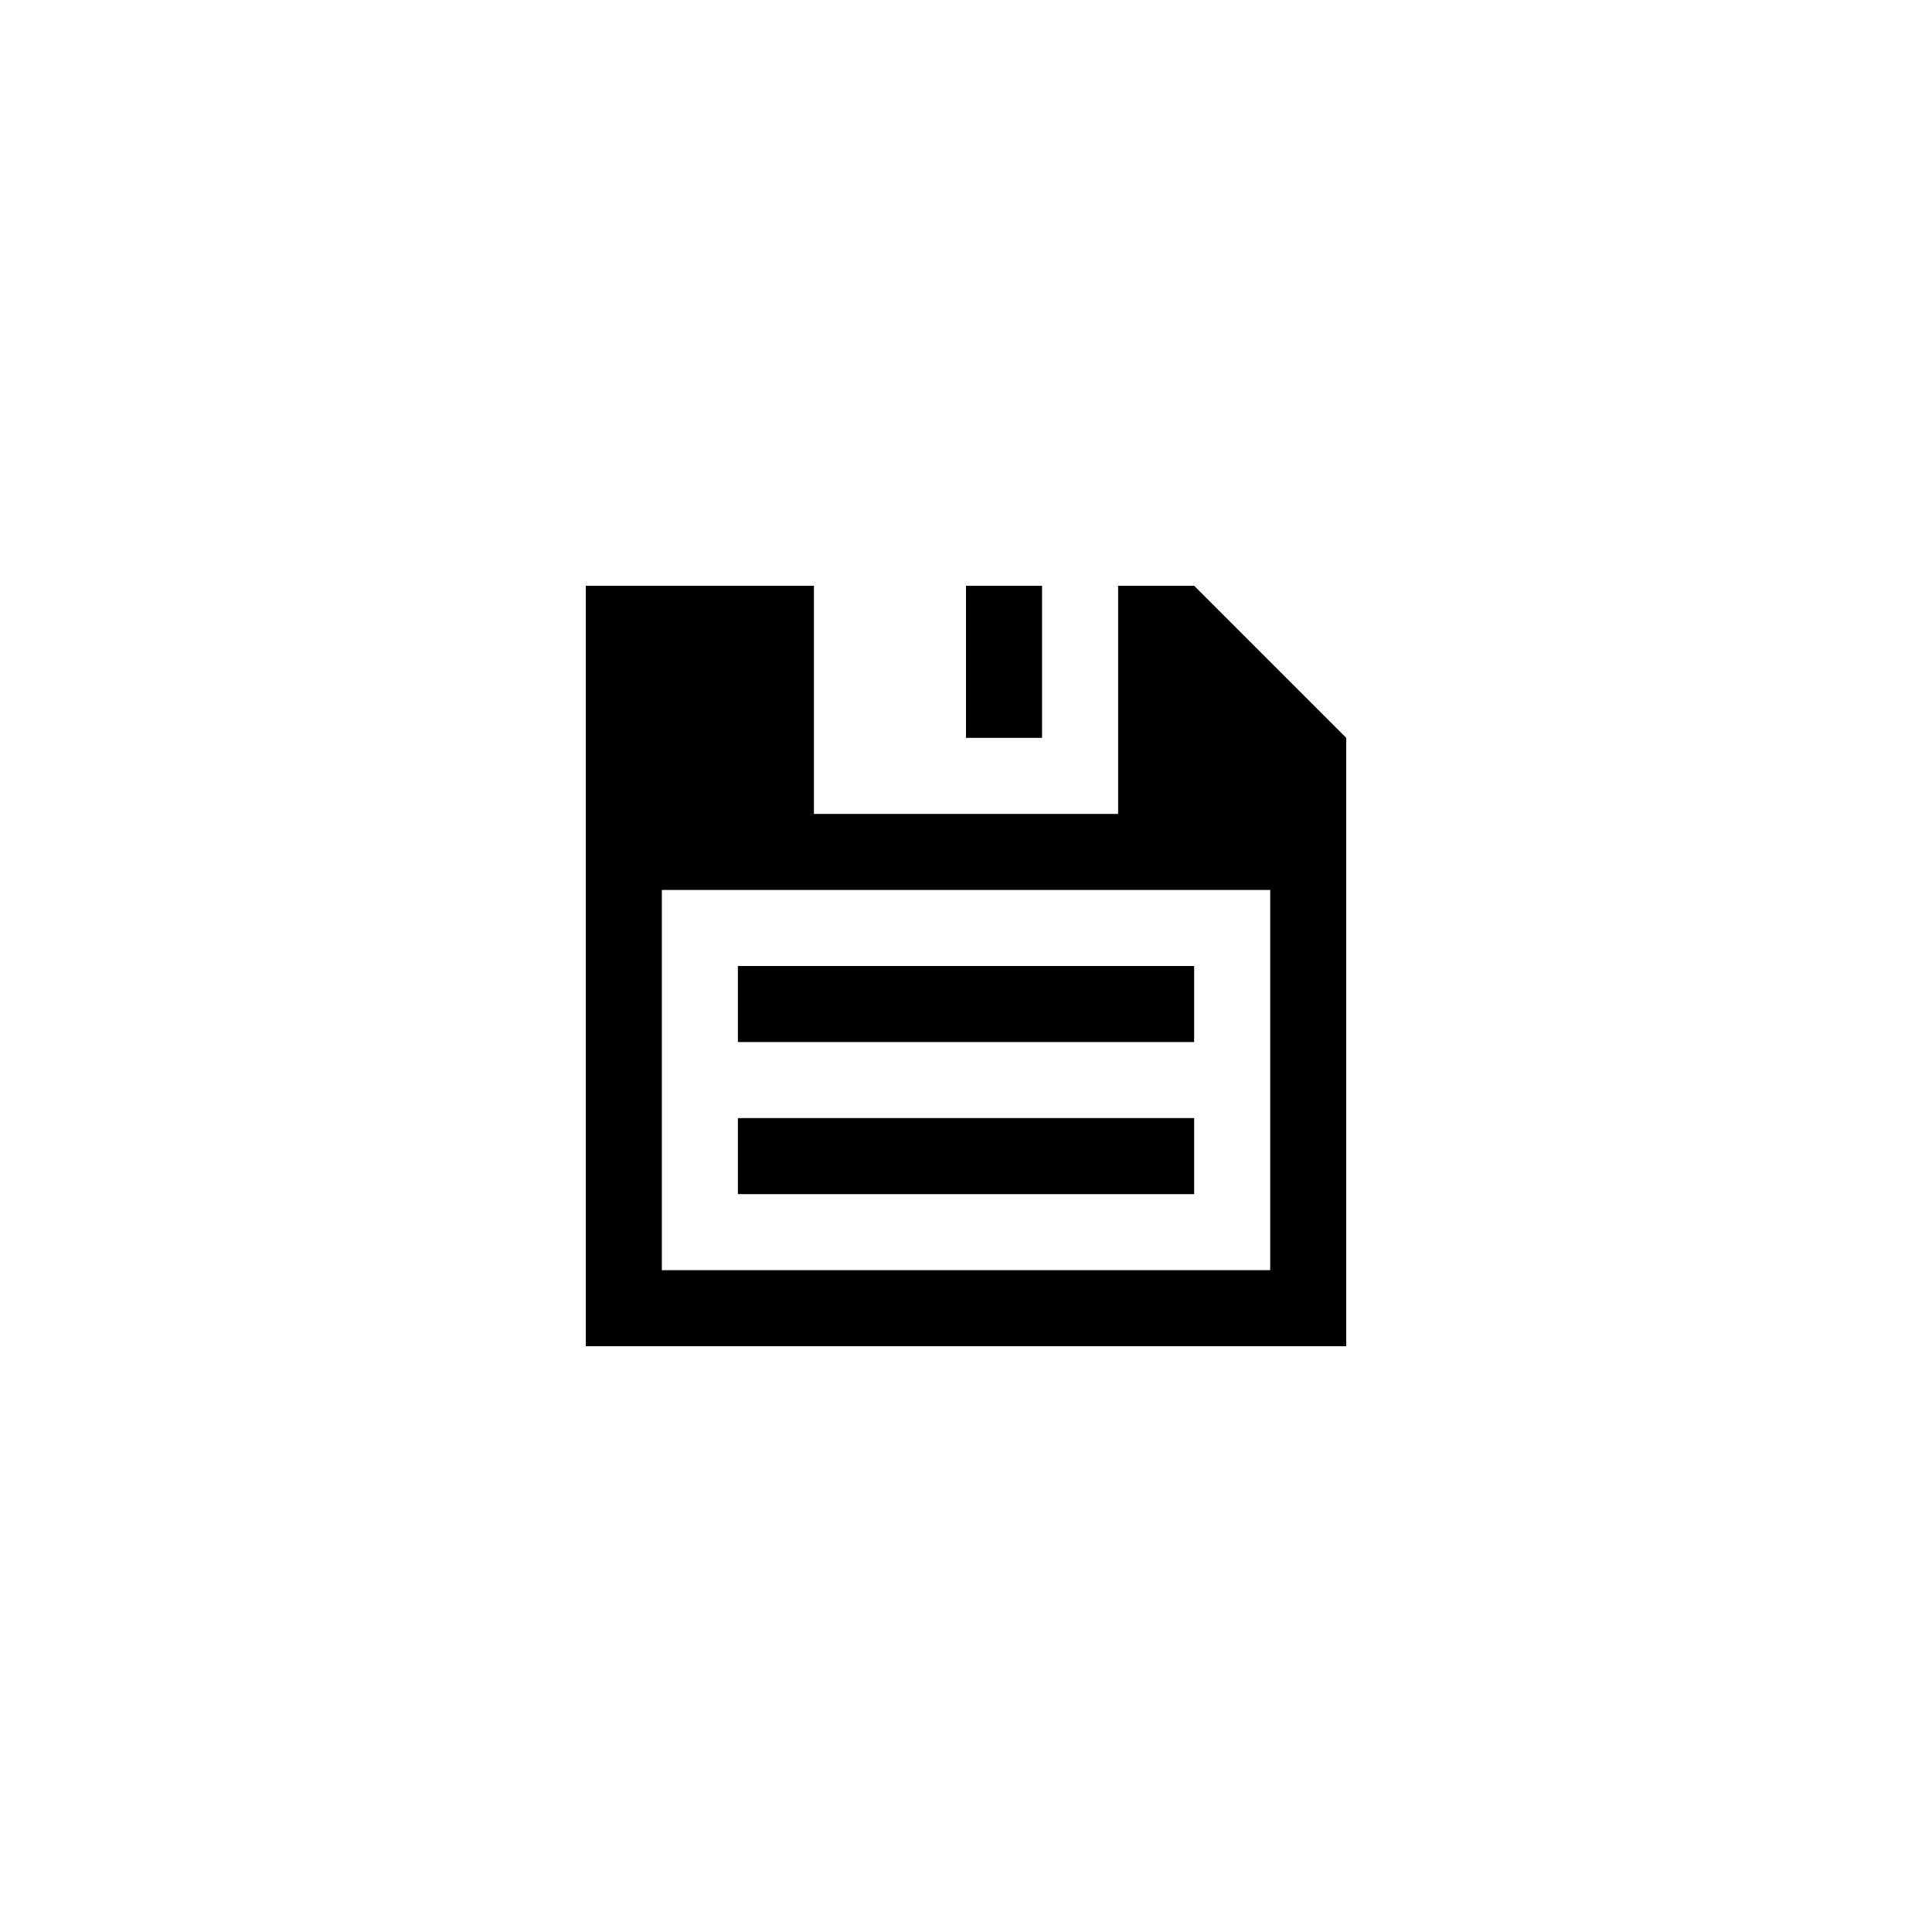
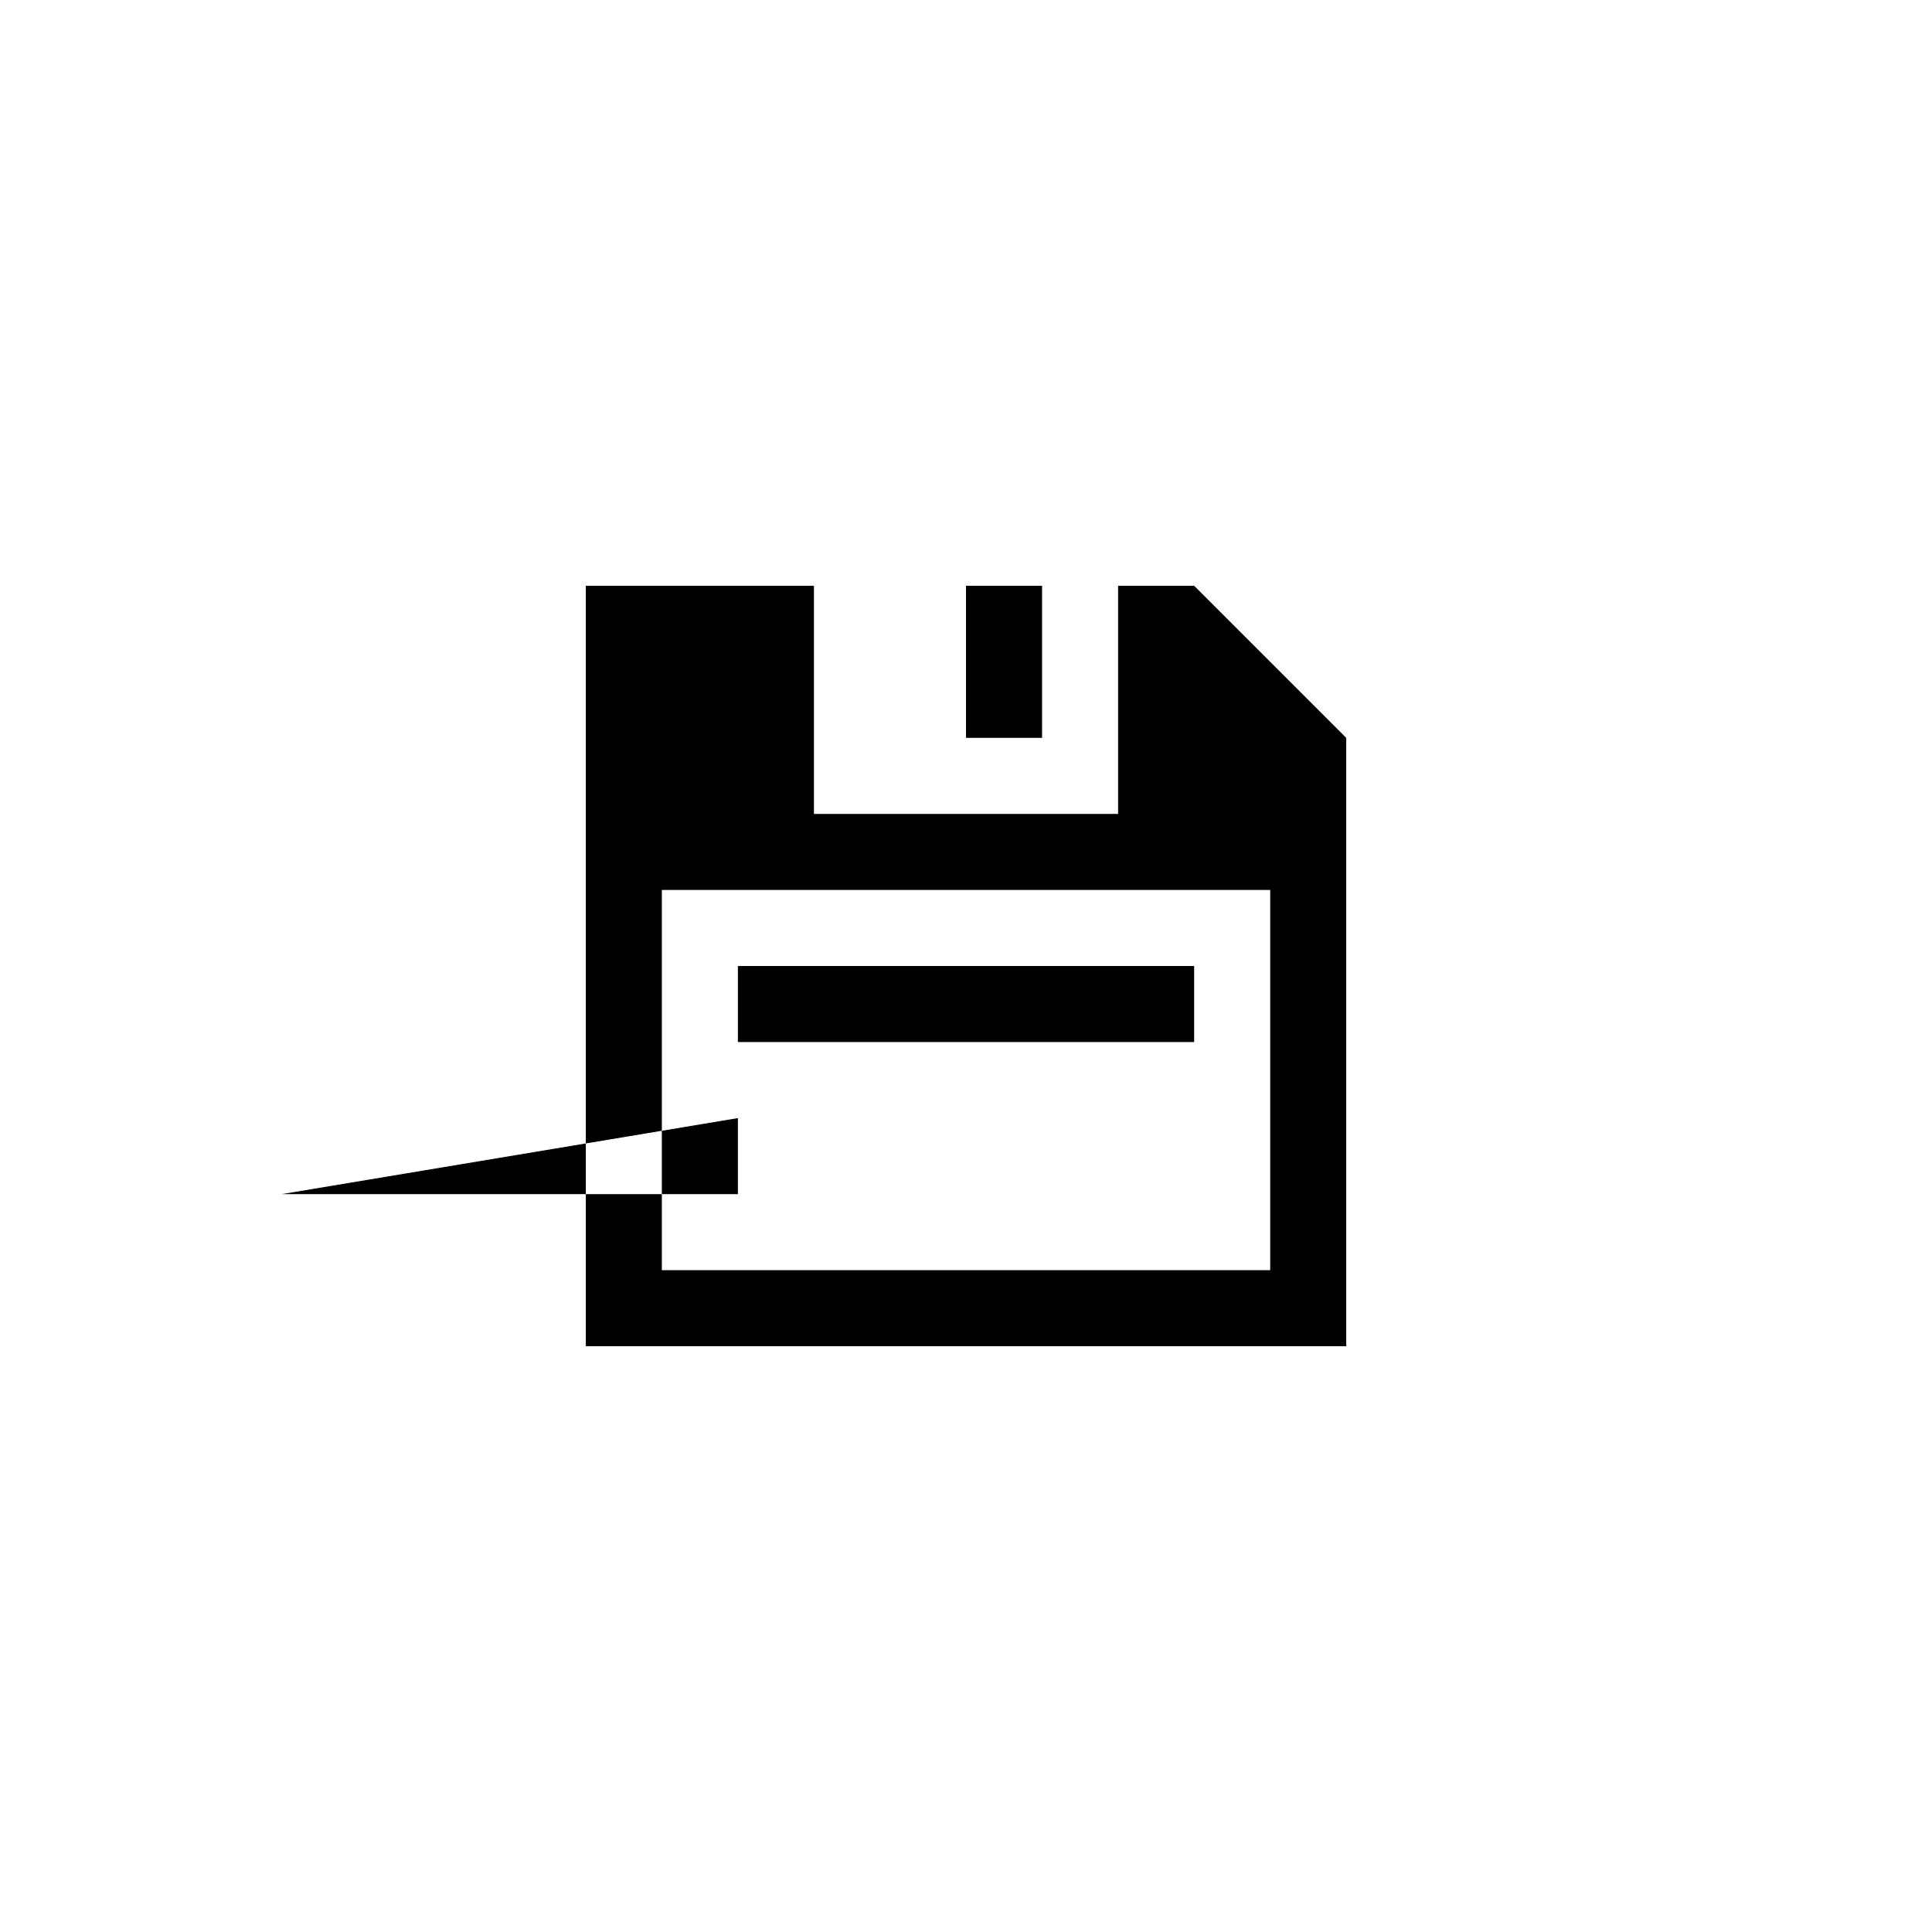
<svg xmlns="http://www.w3.org/2000/svg" fill="#000000" width="800px" height="800px" version="1.1" viewBox="144 144 512 512">
-   <path d="m359.7 299.24v60.457h80.609v-60.457h20.152l40.305 40.305v161.22h-201.52v-201.52zm40.305 0h20.152v40.305h-20.152zm-80.609 80.609v100.76h161.22v-100.76zm20.152 20.152h120.91v20.152h-120.91zm0 40.305h120.91v20.152h-120.91z" fill-rule="evenodd" />
+   <path d="m359.7 299.24v60.457h80.609v-60.457h20.152l40.305 40.305v161.22h-201.52v-201.52zm40.305 0h20.152v40.305h-20.152zm-80.609 80.609v100.76h161.22v-100.76zm20.152 20.152h120.91v20.152h-120.91zm0 40.305v20.152h-120.91z" fill-rule="evenodd" />
</svg>